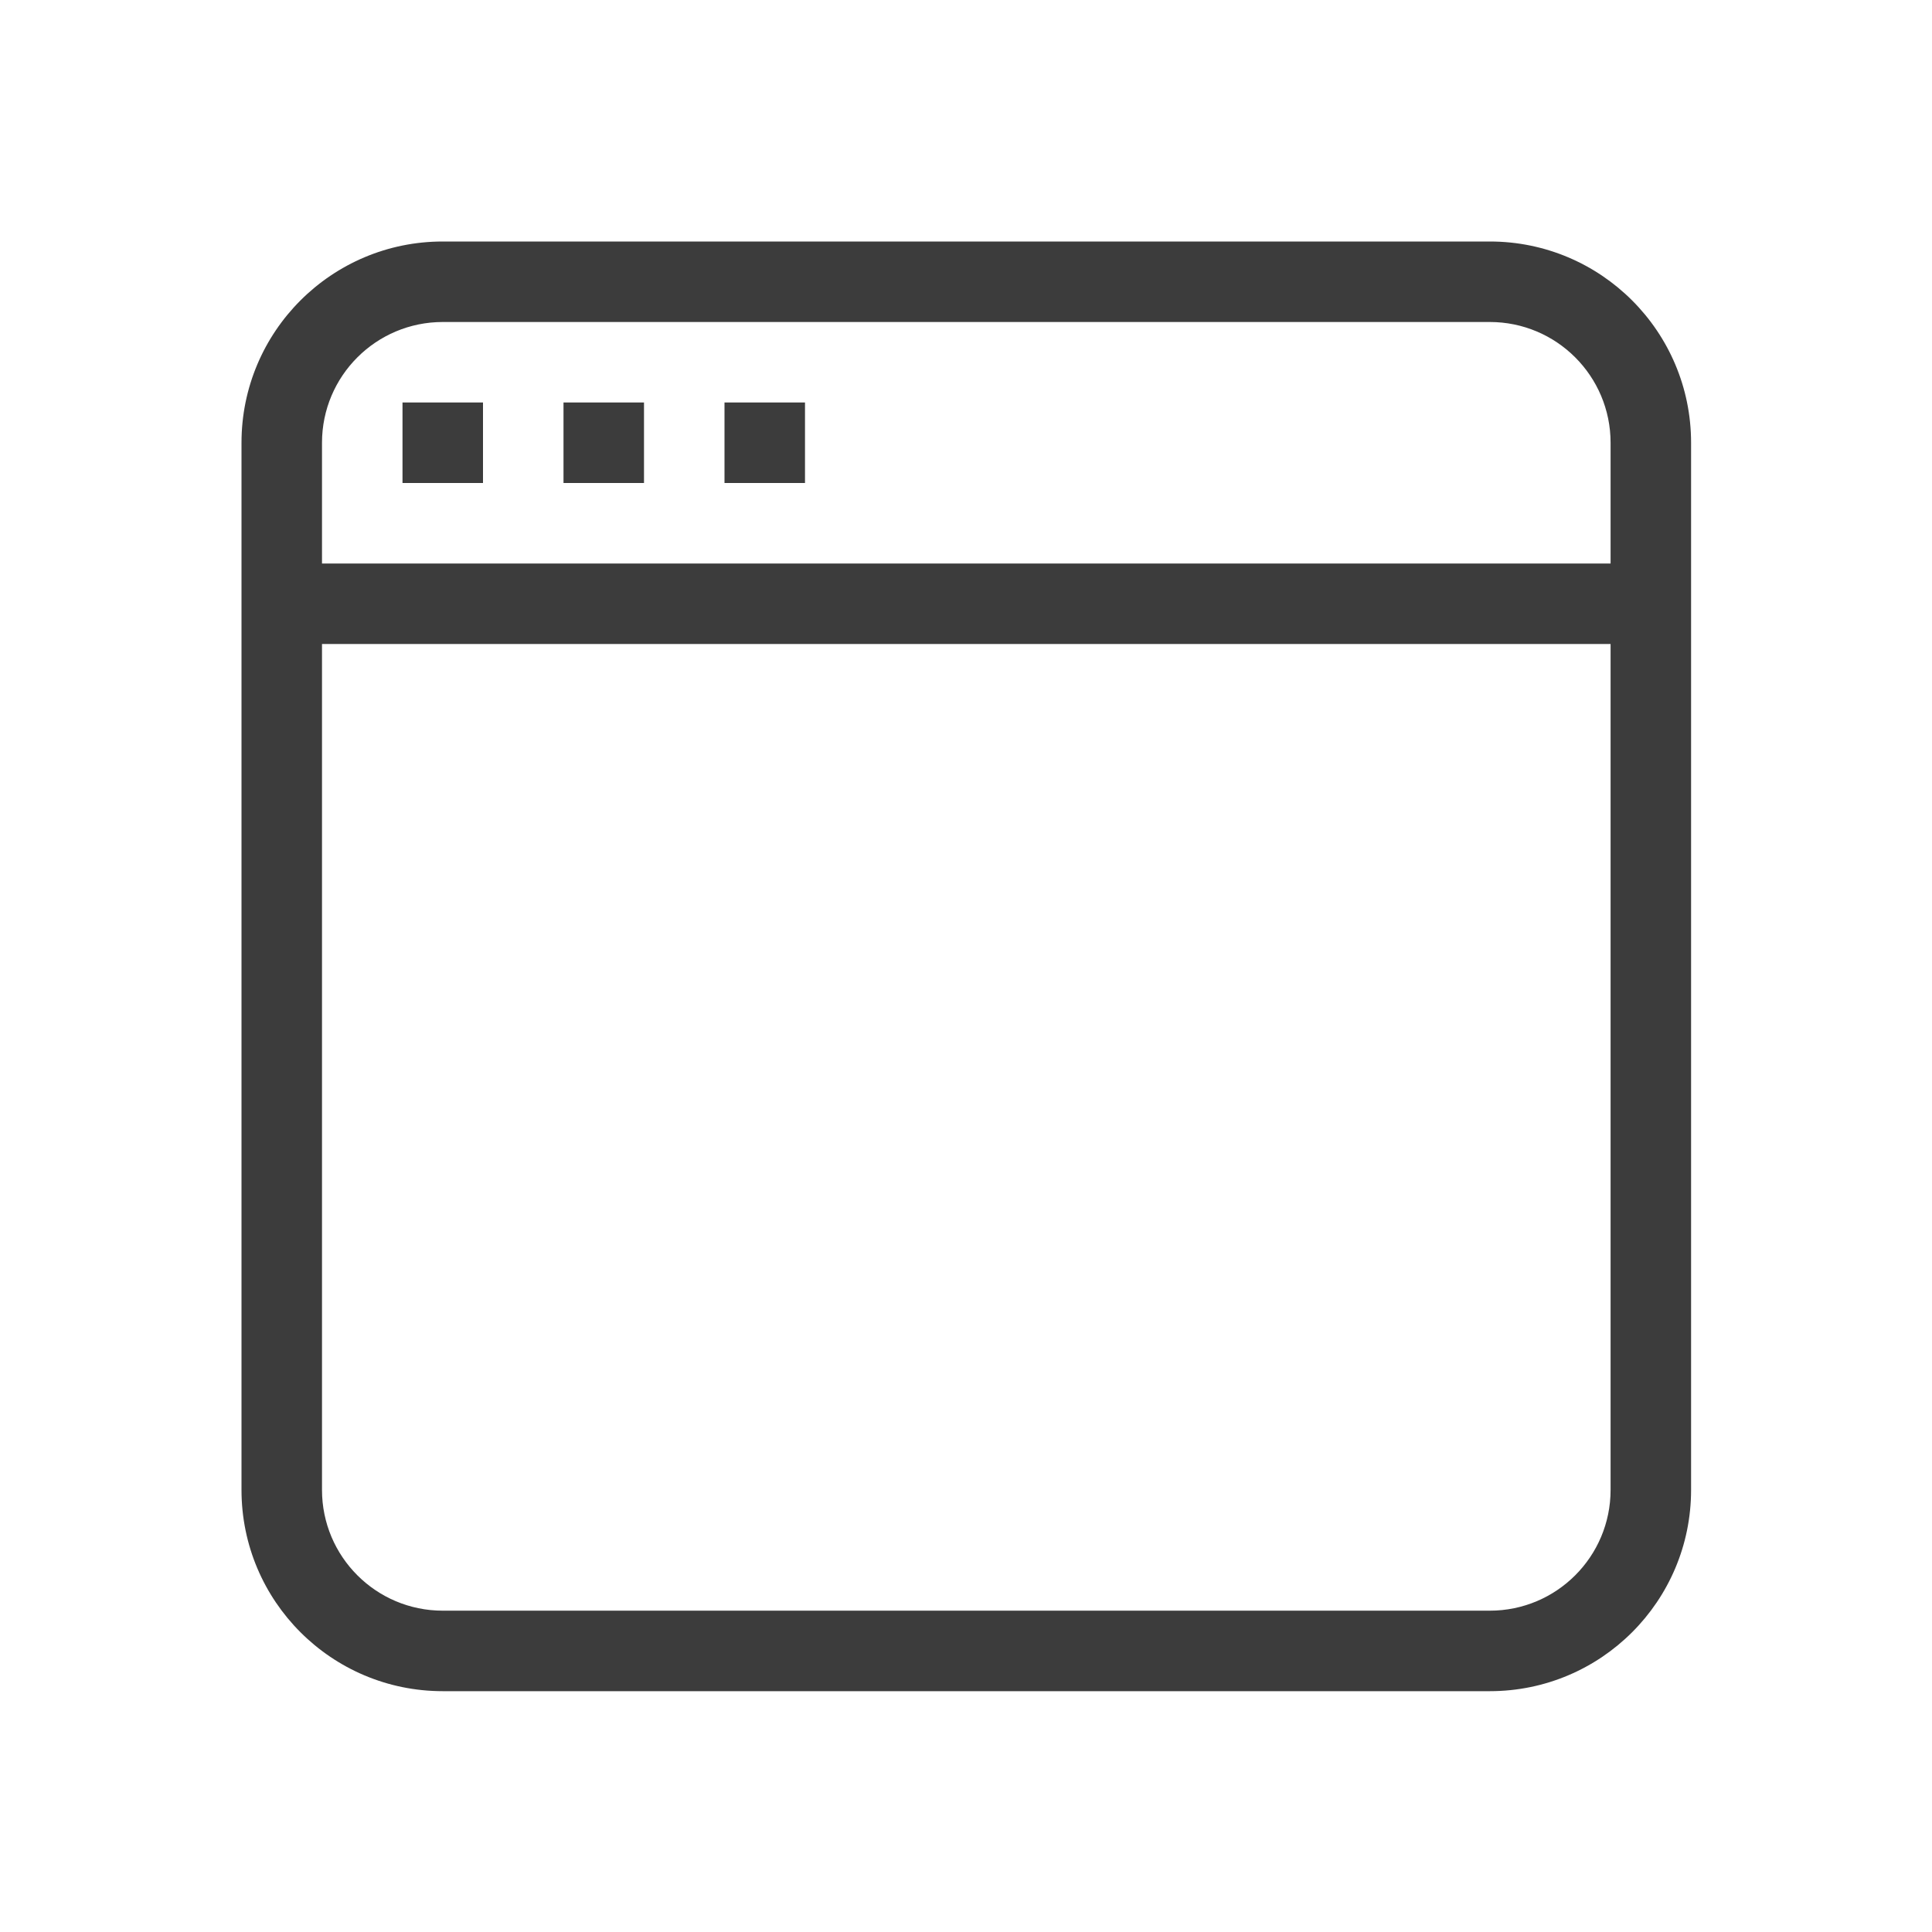
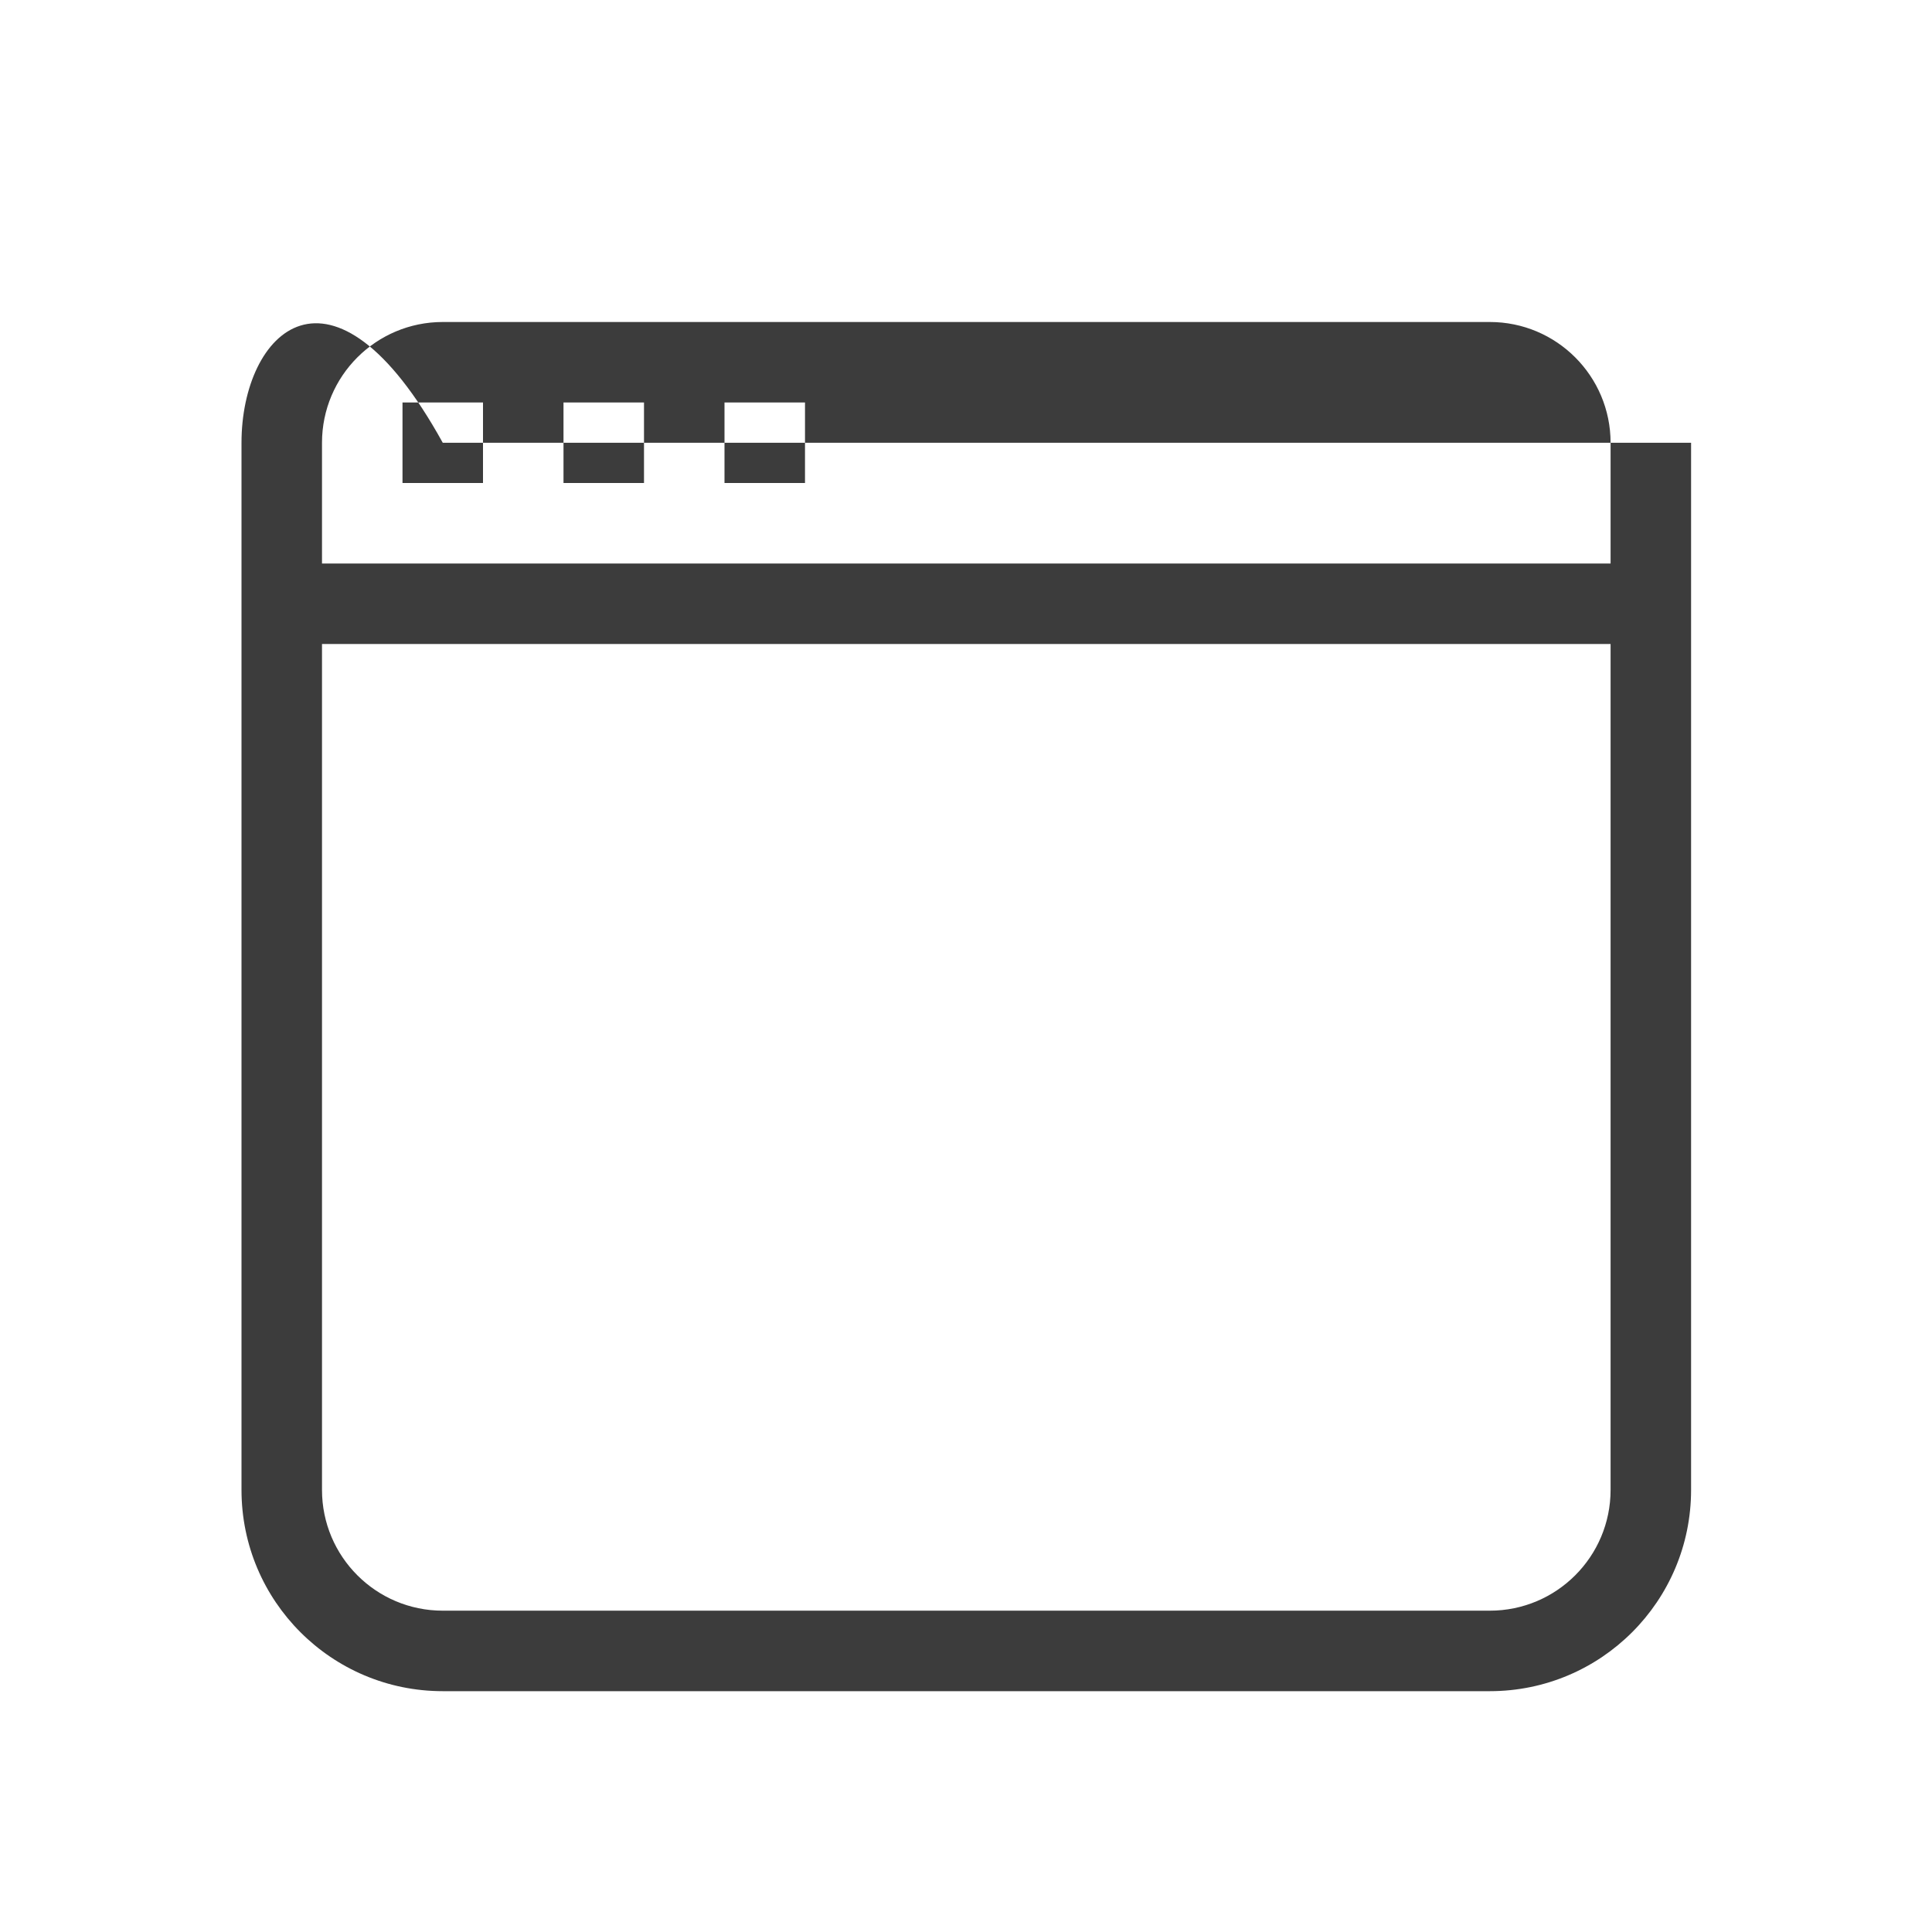
<svg xmlns="http://www.w3.org/2000/svg" width="63" height="63" viewBox="0 0 63 63" fill="none">
-   <path fill-rule="evenodd" clip-rule="evenodd" d="M48.581 55.147C52.206 55.147 55.144 52.209 55.144 48.584V14.438C55.144 10.813 52.206 7.875 48.581 7.875H14.438C10.813 7.875 7.875 10.813 7.875 14.438V48.584C7.875 52.209 10.813 55.147 14.438 55.147H48.581ZM52.519 14.438V18.375H10.5V14.438C10.5 12.263 12.263 10.5 14.438 10.5H48.581C50.756 10.5 52.519 12.263 52.519 14.438ZM52.519 21H10.5V48.584C10.5 50.759 12.263 52.522 14.438 52.522H48.581C50.756 52.522 52.519 50.759 52.519 48.584V21ZM18.375 13.125H21V15.75H18.375V13.125ZM26.25 13.125H23.625V15.75H26.25V13.125ZM15.75 13.125H13.125V15.75H15.75V13.125Z" fill="#3C3C3C" />
+   <path fill-rule="evenodd" clip-rule="evenodd" d="M48.581 55.147C52.206 55.147 55.144 52.209 55.144 48.584V14.438H14.438C10.813 7.875 7.875 10.813 7.875 14.438V48.584C7.875 52.209 10.813 55.147 14.438 55.147H48.581ZM52.519 14.438V18.375H10.5V14.438C10.5 12.263 12.263 10.5 14.438 10.5H48.581C50.756 10.5 52.519 12.263 52.519 14.438ZM52.519 21H10.5V48.584C10.5 50.759 12.263 52.522 14.438 52.522H48.581C50.756 52.522 52.519 50.759 52.519 48.584V21ZM18.375 13.125H21V15.75H18.375V13.125ZM26.25 13.125H23.625V15.75H26.25V13.125ZM15.75 13.125H13.125V15.75H15.75V13.125Z" fill="#3C3C3C" />
</svg>